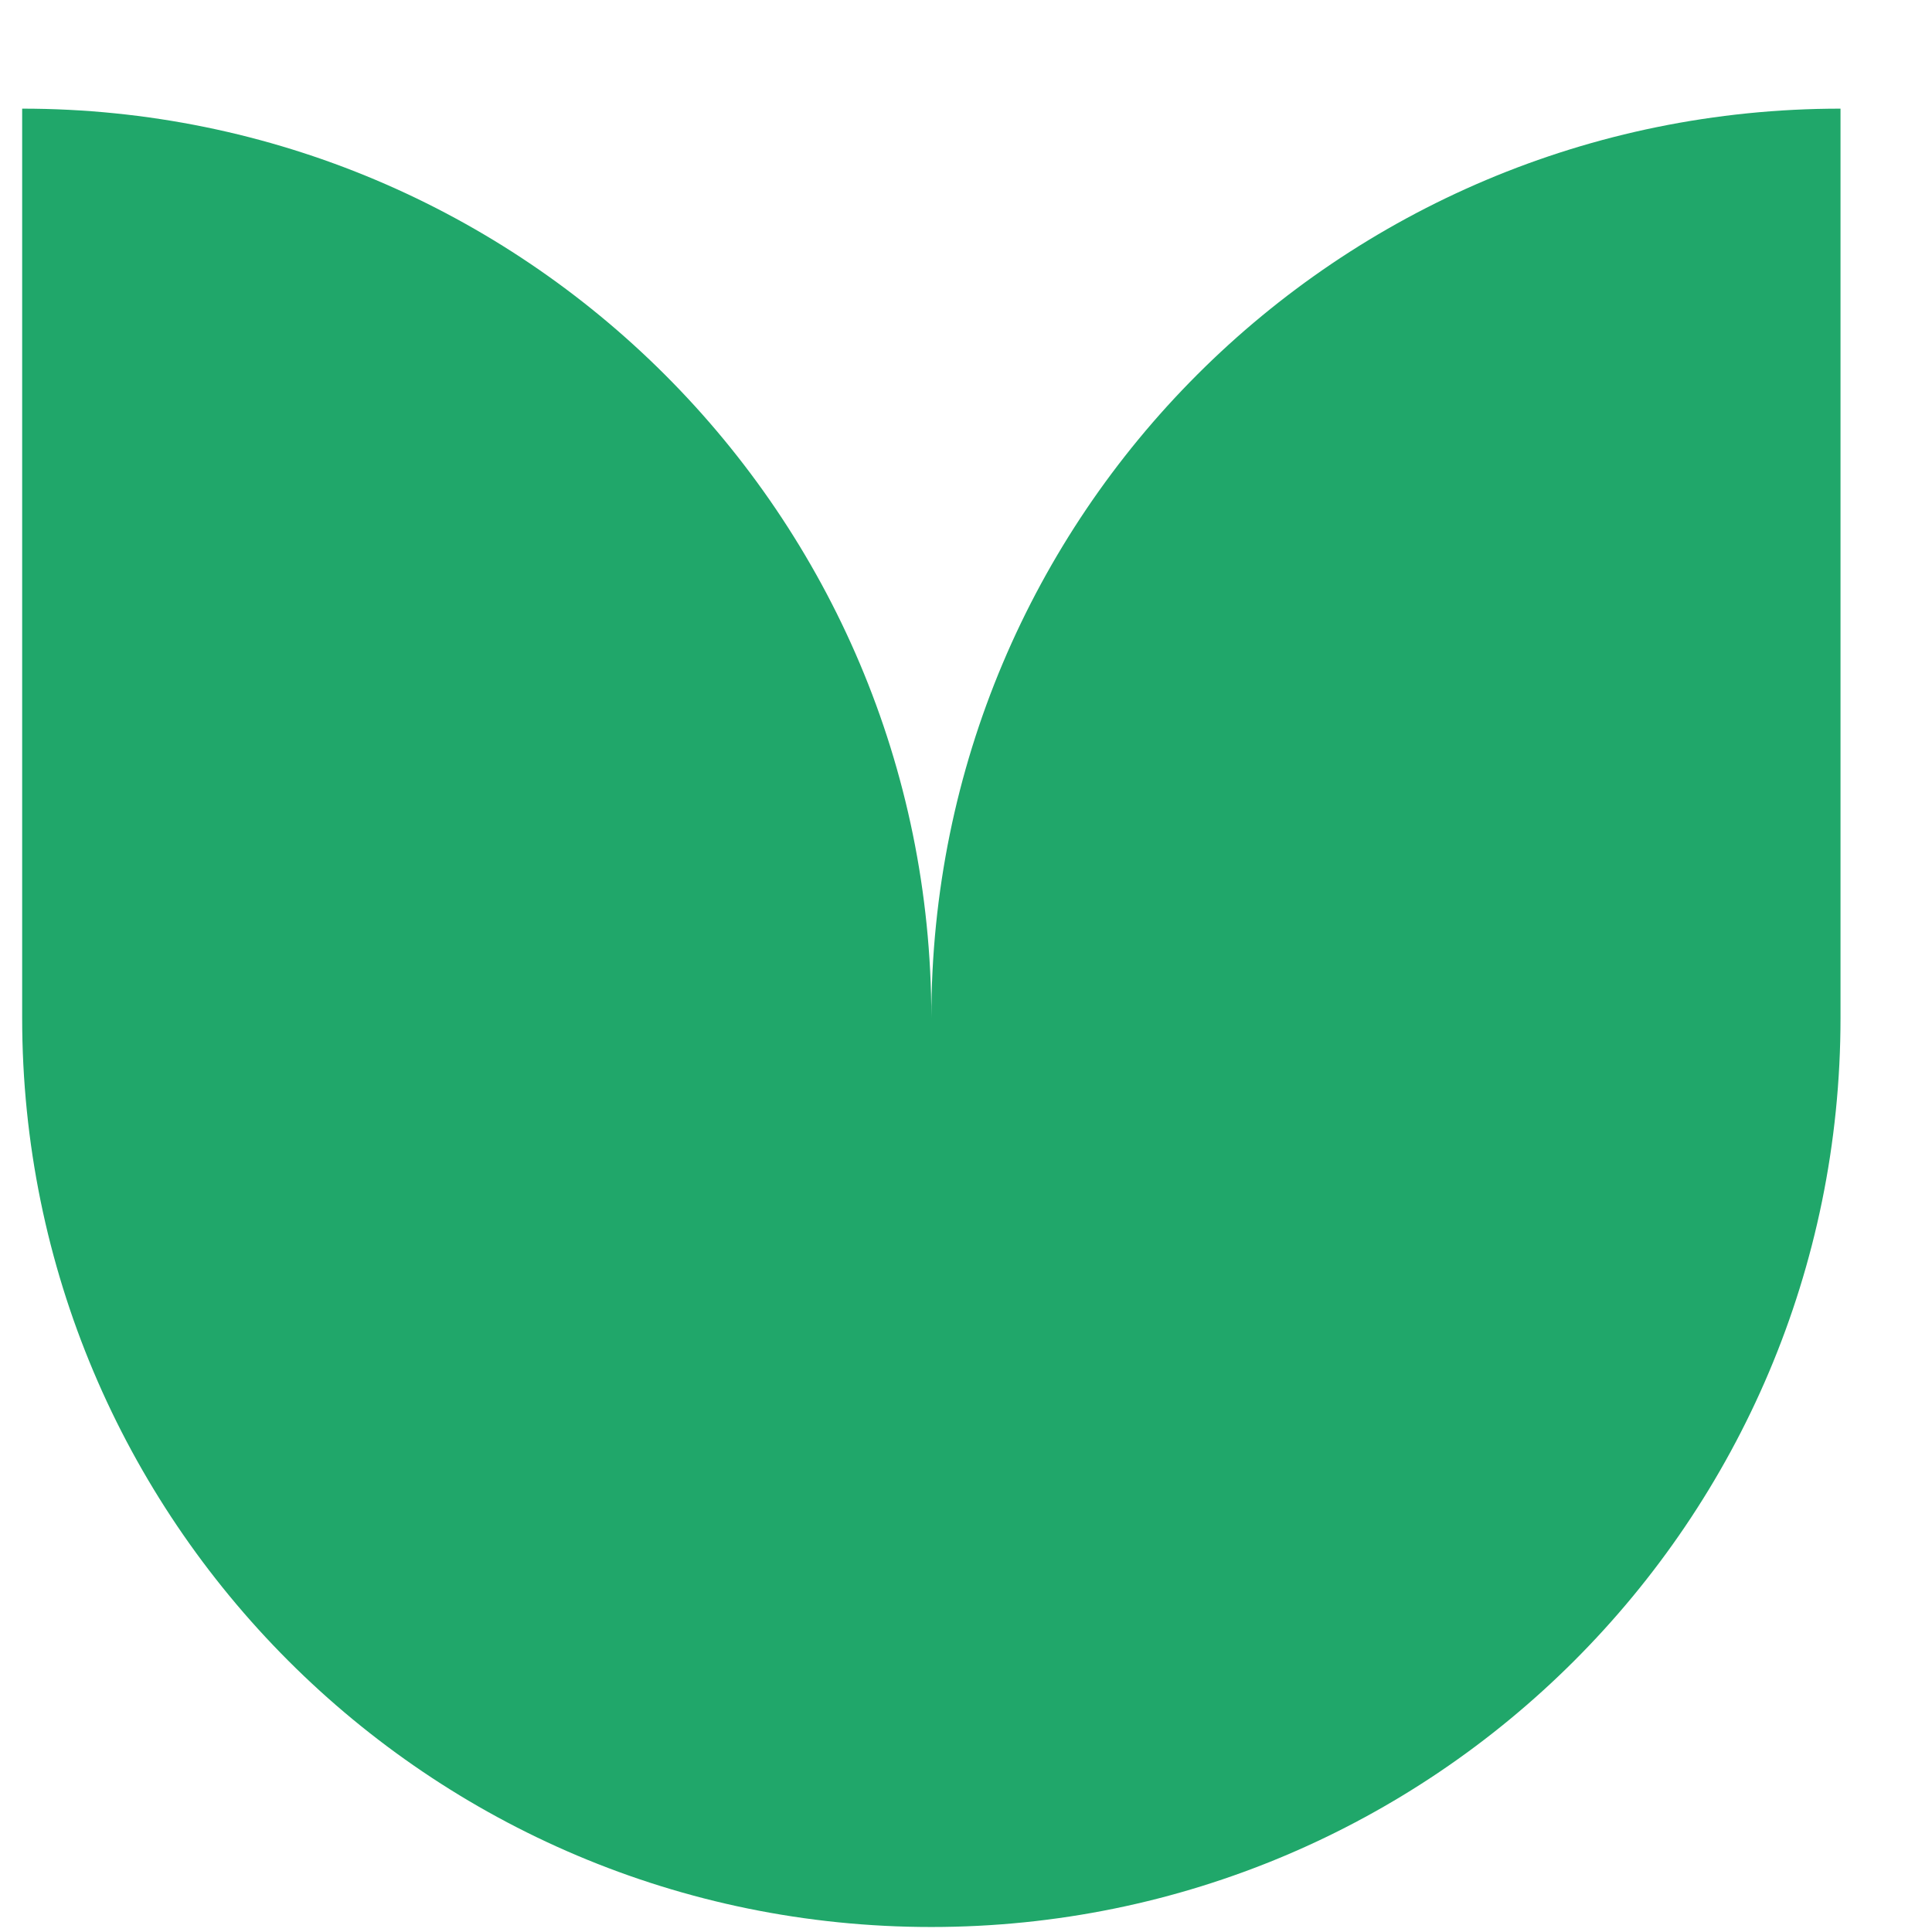
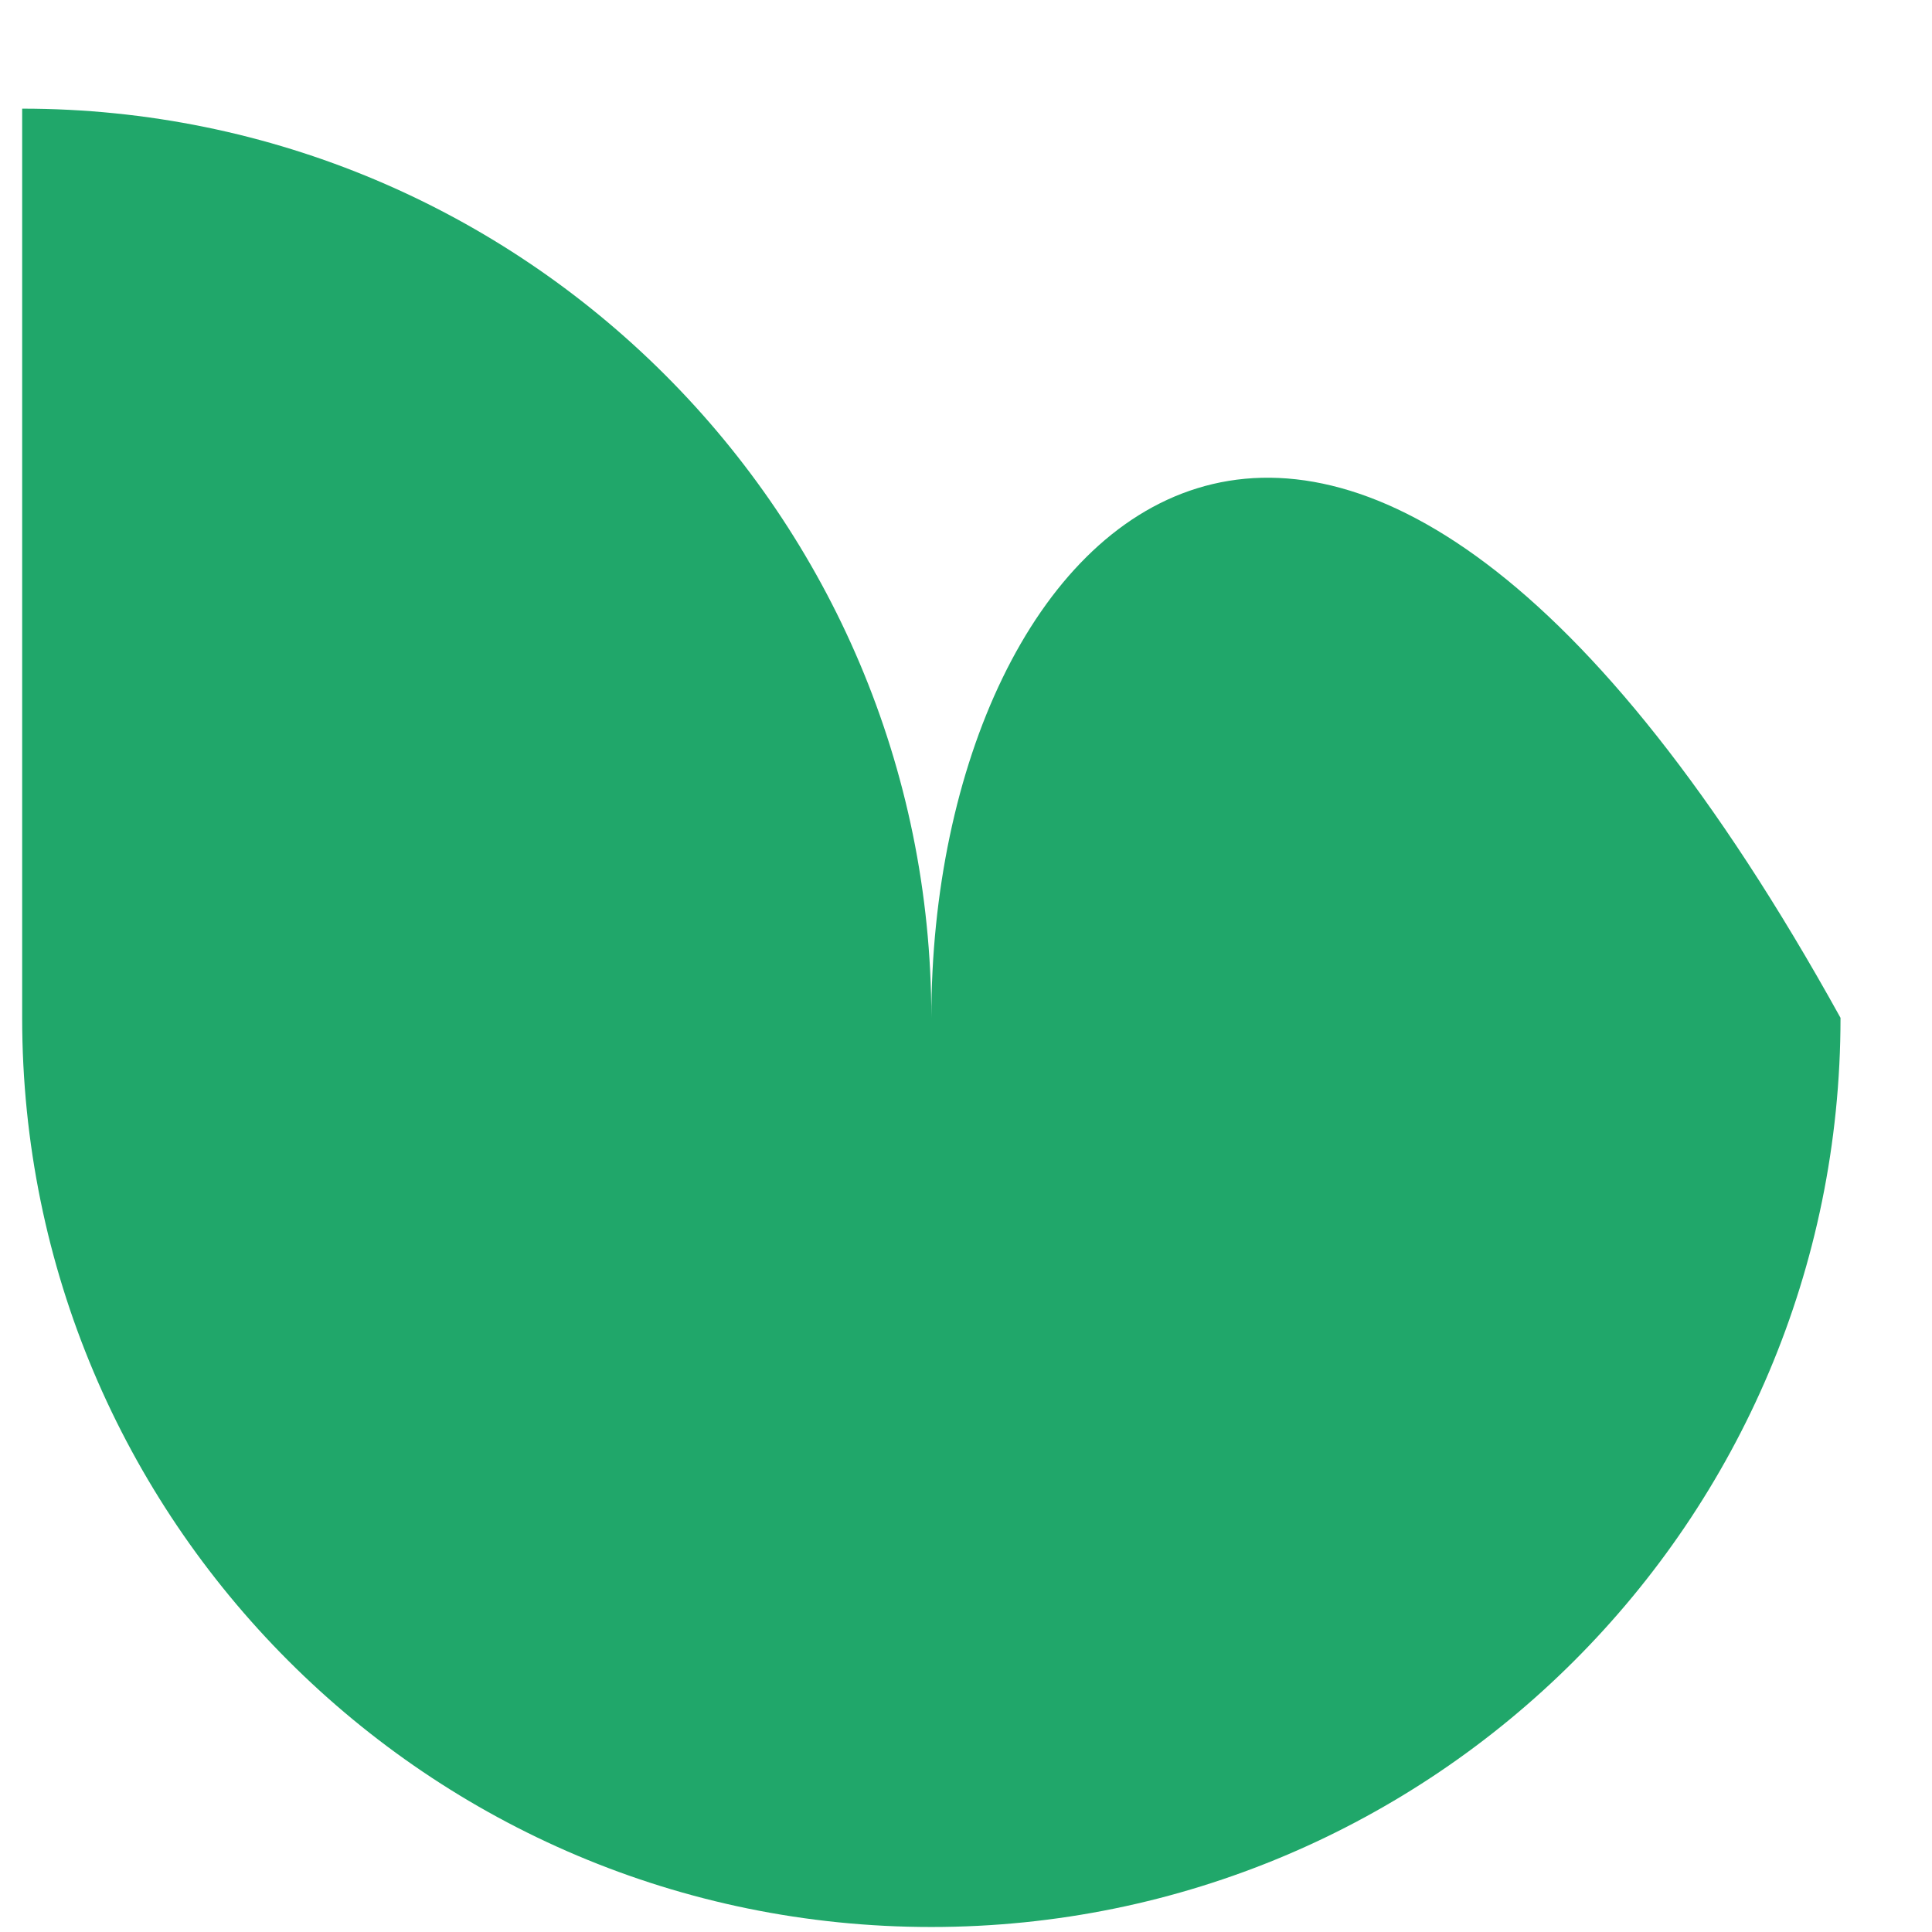
<svg xmlns="http://www.w3.org/2000/svg" width="17" height="17" viewBox="0 0 17 17" fill="none">
-   <path d="M8.195 8.956C8.195 4.53 4.608 0.956 0.195 0.956V8.956C0.195 13.37 3.768 16.956 8.195 16.956C12.608 16.956 16.195 13.382 16.195 8.956V0.956C11.768 0.956 8.195 4.53 8.195 8.956Z" fill="#20A76A" />
+   <path d="M8.195 8.956C8.195 4.53 4.608 0.956 0.195 0.956V8.956C0.195 13.37 3.768 16.956 8.195 16.956C12.608 16.956 16.195 13.382 16.195 8.956C11.768 0.956 8.195 4.53 8.195 8.956Z" fill="#20A76A" />
</svg>